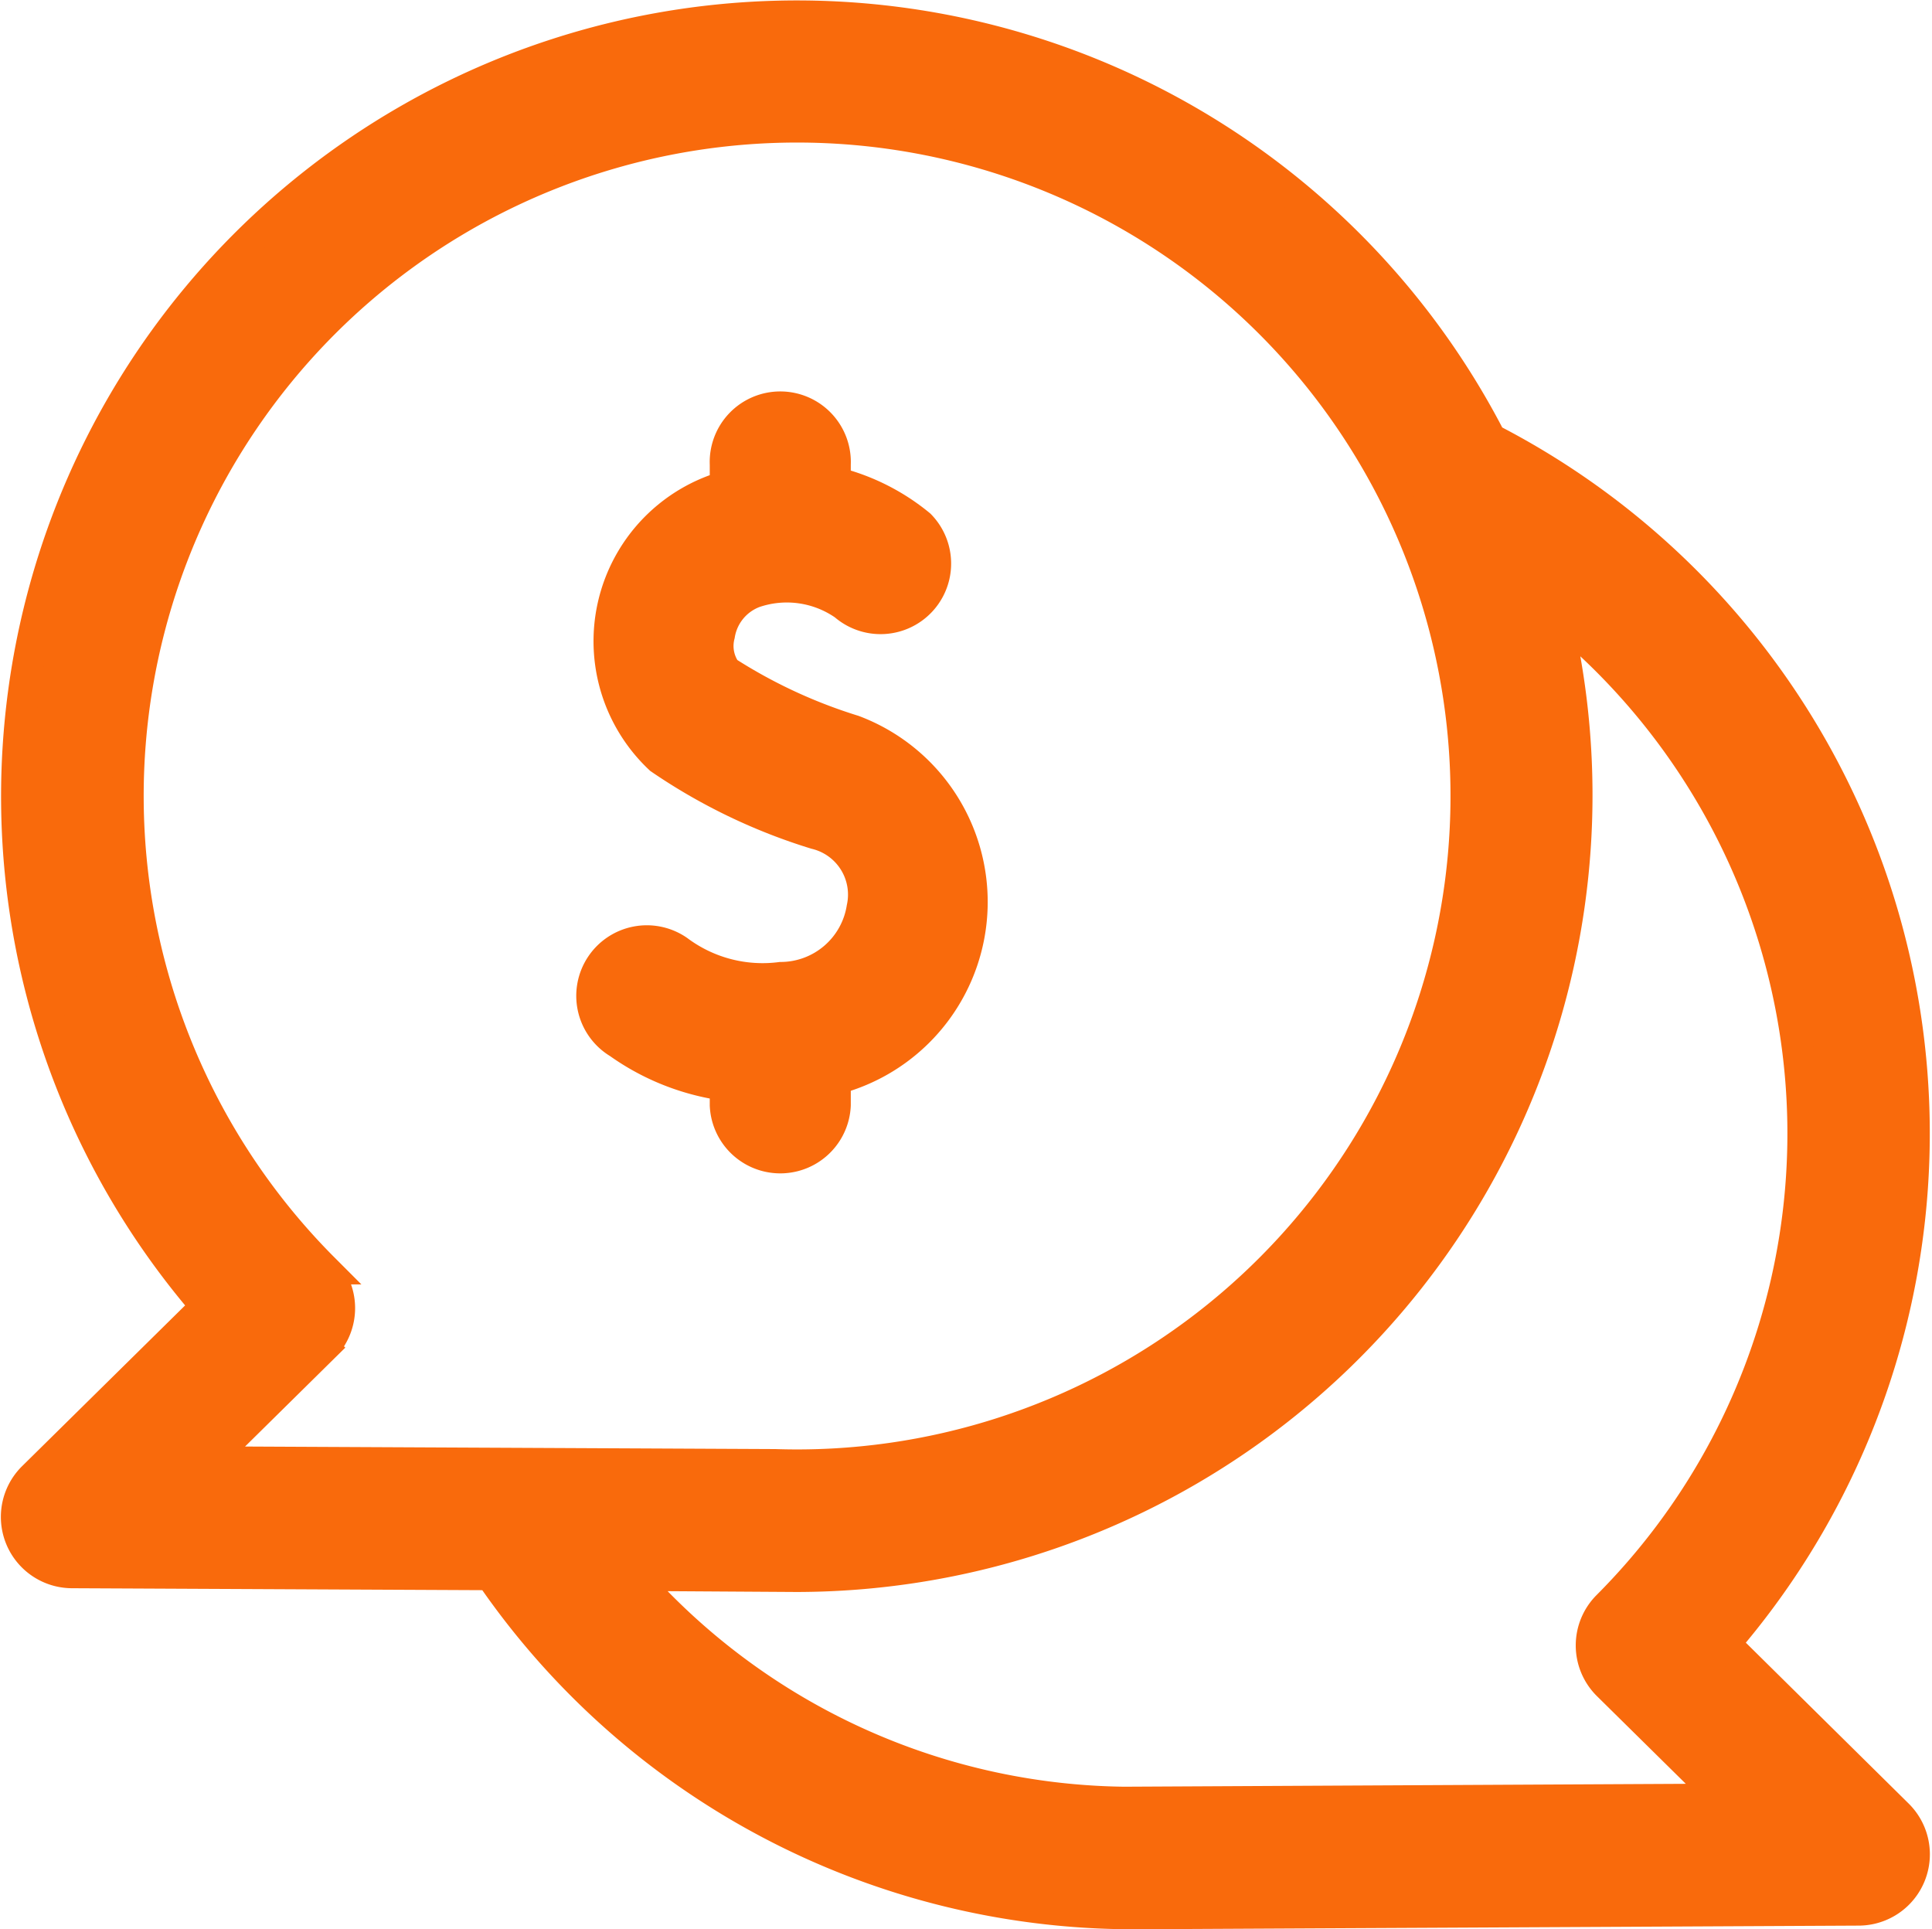
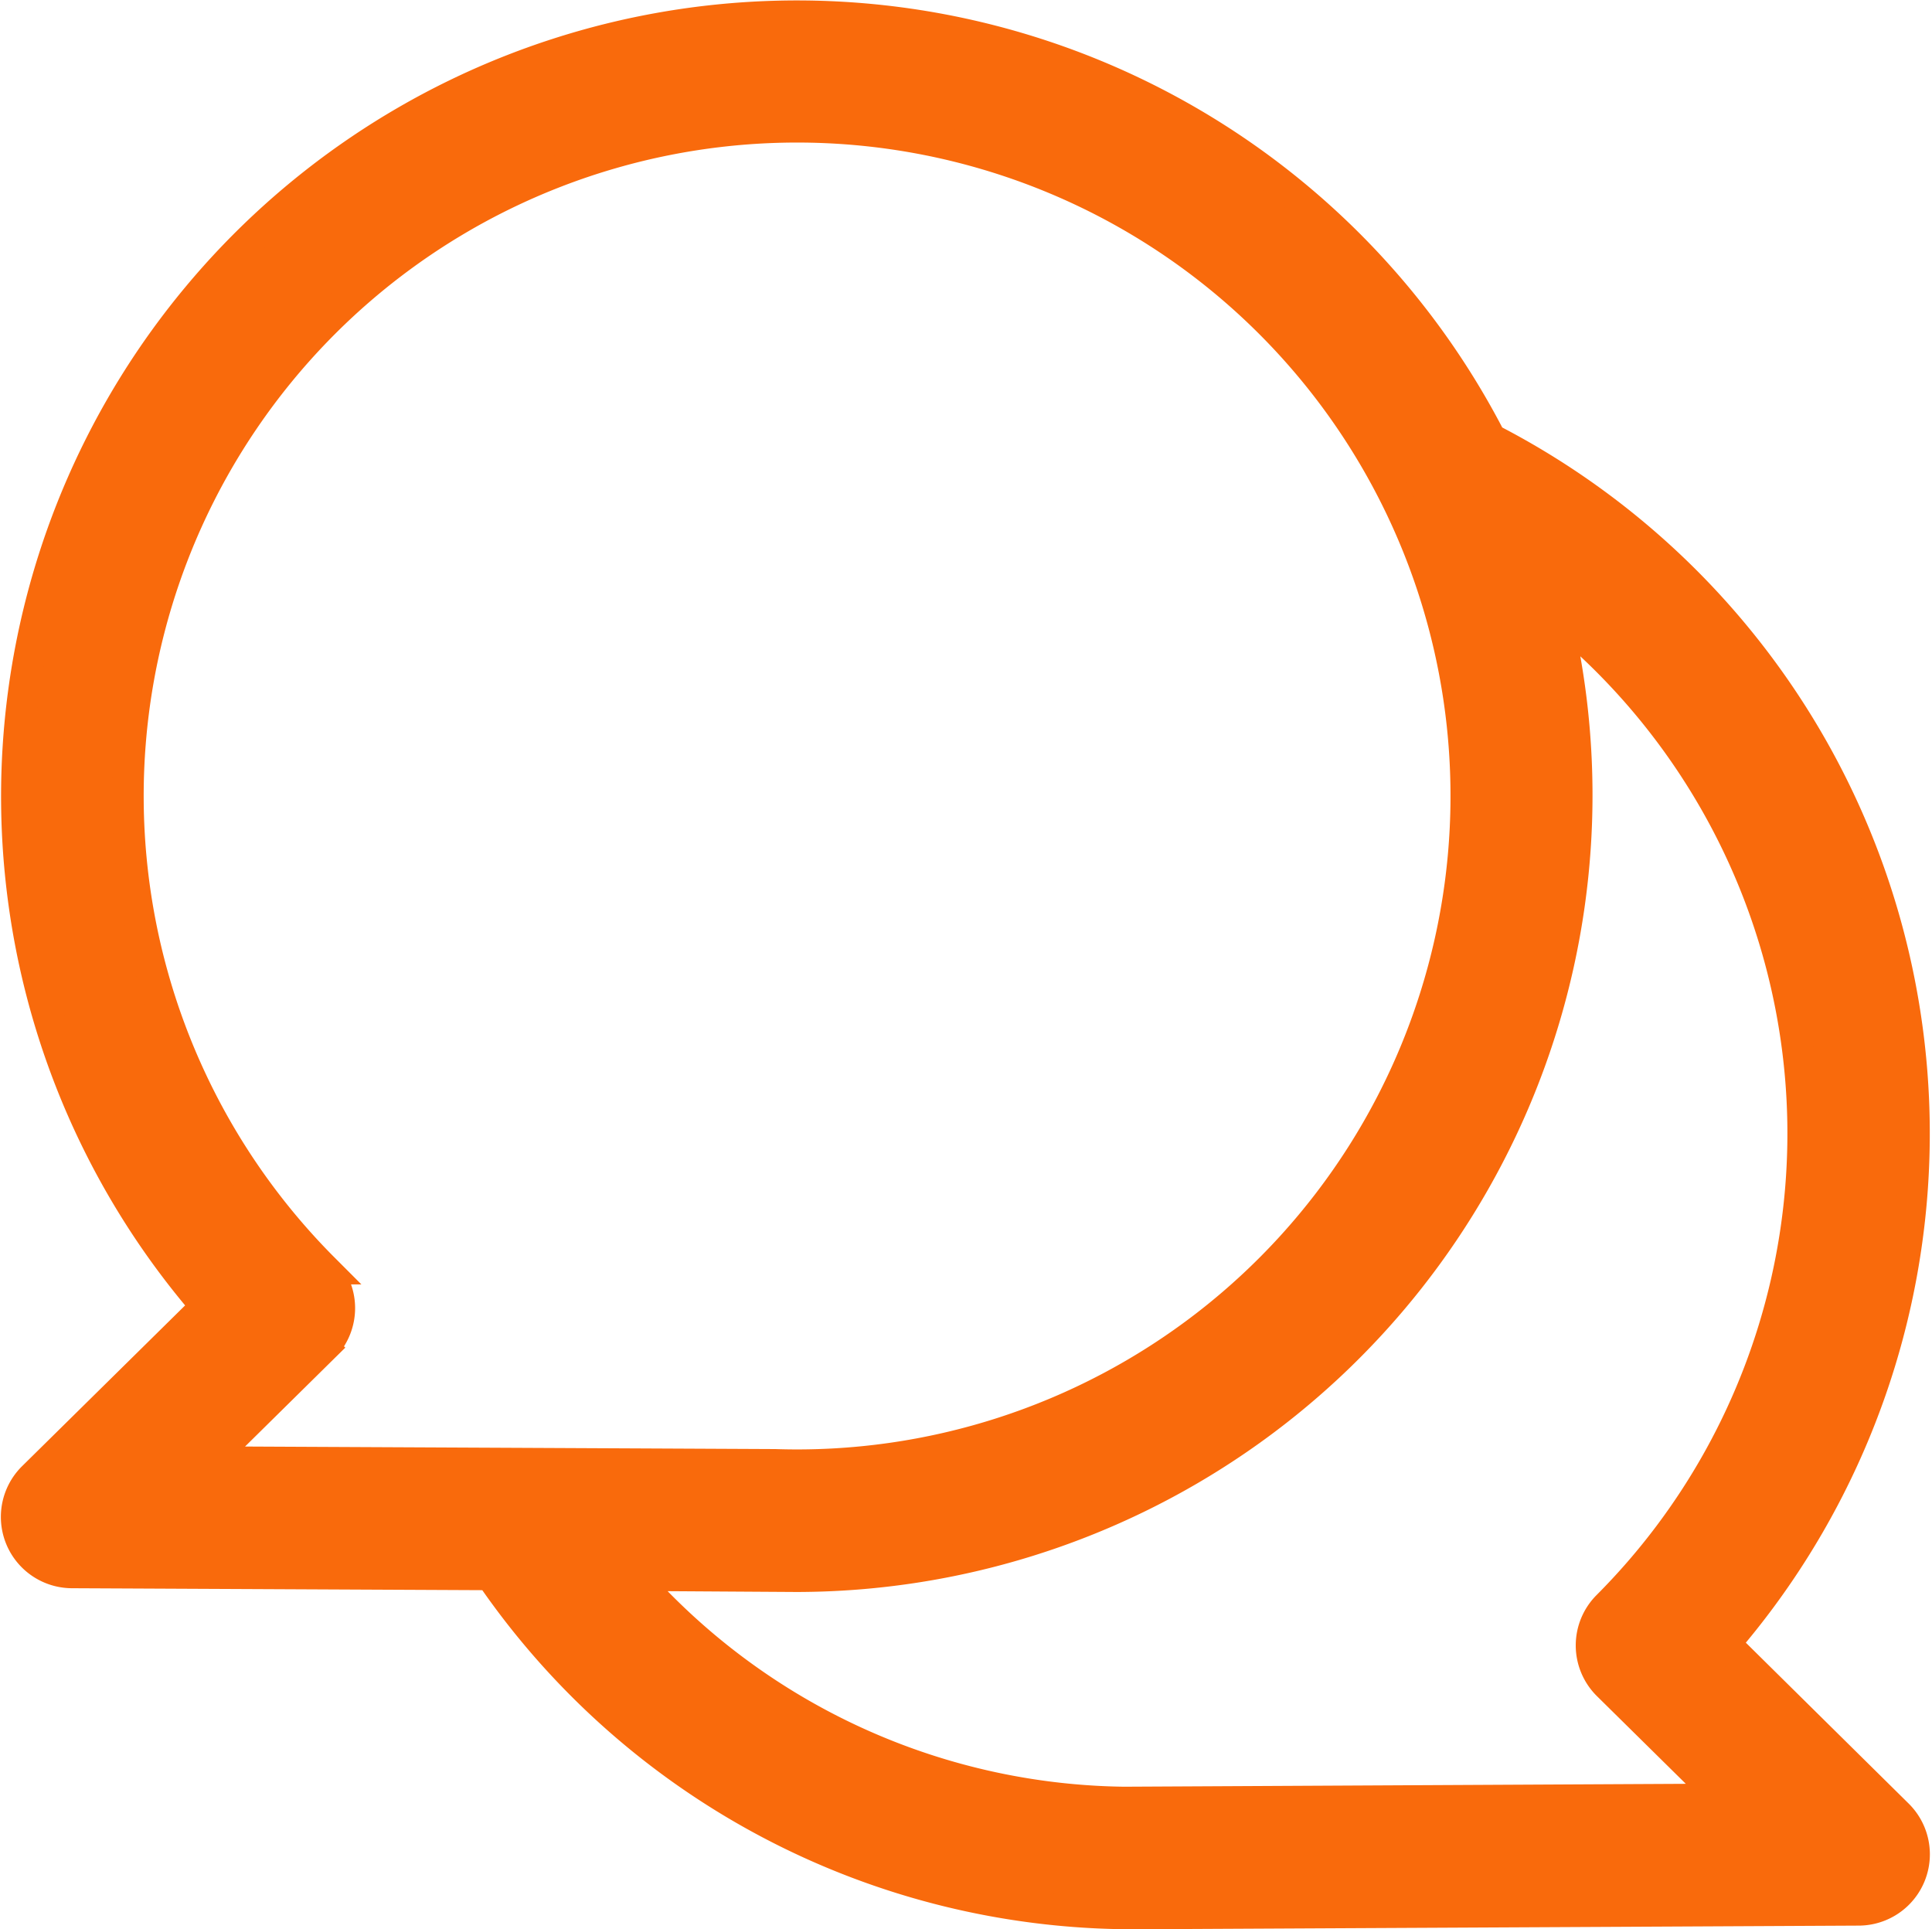
<svg xmlns="http://www.w3.org/2000/svg" width="18.48" height="18.454" viewBox="0 0 18.48 18.454">
  <g id="Grupo_11037" data-name="Grupo 11037" transform="translate(-16.99 -439.85)">
    <g id="comment" transform="translate(17.148 440)">
      <path id="Caminho_9185" data-name="Caminho 9185" d="M16.337,15.571A7.47,7.47,0,0,0,14.1,4.05,7.463,7.463,0,1,0,1.817,12.345L.158,13.981a.532.532,0,0,0,.371.91l4.005.019a7.456,7.456,0,0,0,6.155,3.243l6.934-.035a.532.532,0,0,0,.371-.91Zm-13.4-3.586A6.4,6.4,0,1,1,7.256,13.86l-5.434-.026,1.11-1.095a.532.532,0,0,0,0-.754ZM10.69,17.09a6.367,6.367,0,0,1-4.807-2.173l1.58.01a7.472,7.472,0,0,0,7.258-9.205,6.4,6.4,0,0,1,.5,9.489.532.532,0,0,0,0,.754l1.11,1.095-5.642.029Z" transform="translate(0)" fill="#f96a0c" stroke="#f96a0c" stroke-width="0.3" />
    </g>
    <g id="Grupo_11036" data-name="Grupo 11036" transform="translate(22.52 443.624)">
-       <path id="Caminho_9187" data-name="Caminho 9187" d="M255.716,63.073a4.811,4.811,0,0,1-1.159-.534.264.264,0,0,1-.026-.208.375.375,0,0,1,.24-.3.815.815,0,0,1,.719.1.675.675,0,0,0,.912-.994,2.2,2.2,0,0,0-.76-.41v-.056a.675.675,0,1,0-1.349,0v.1a1.69,1.69,0,0,0-.569,2.829,5.633,5.633,0,0,0,1.542.744.45.45,0,0,1,.338.539.641.641,0,0,1-.641.544,1.2,1.2,0,0,1-.885-.229.675.675,0,1,0-.739,1.129,2.443,2.443,0,0,0,.954.406V66.8a.675.675,0,0,0,1.349,0v-.141A1.9,1.9,0,0,0,255.716,63.073Z" transform="translate(-253.034 -60)" fill="#f96a0c" />
-     </g>
+       </g>
  </g>
</svg>